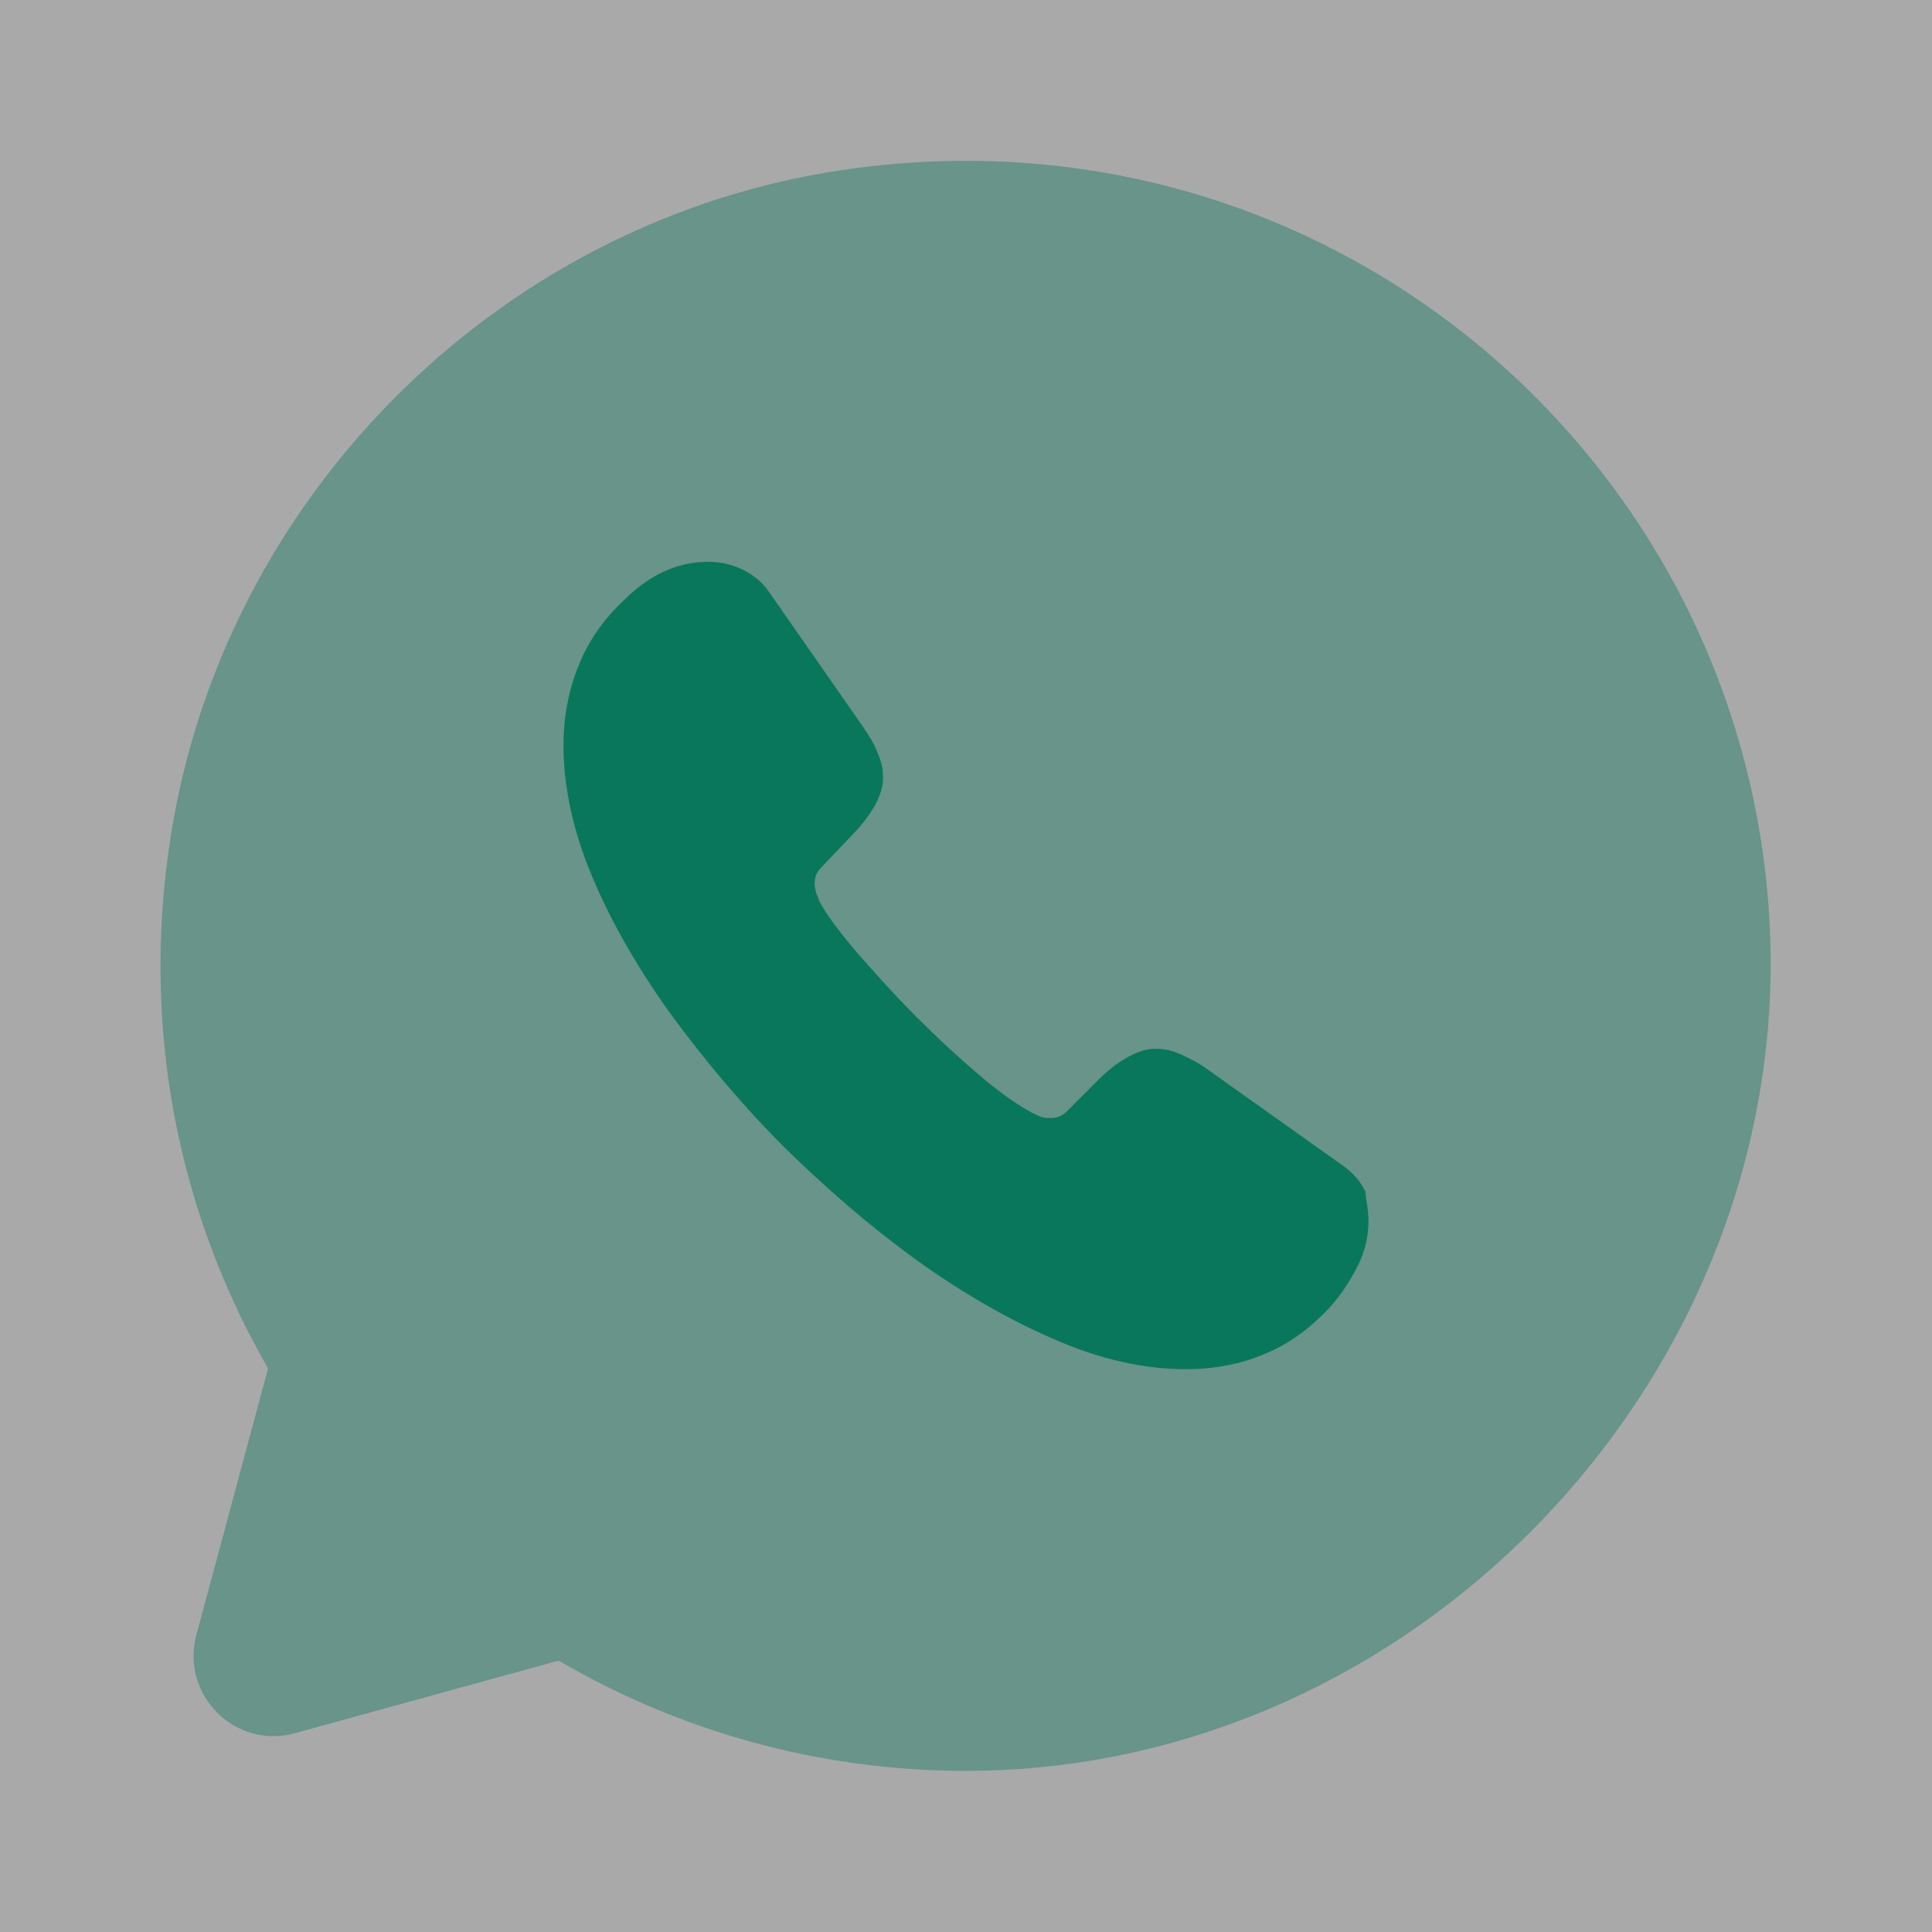
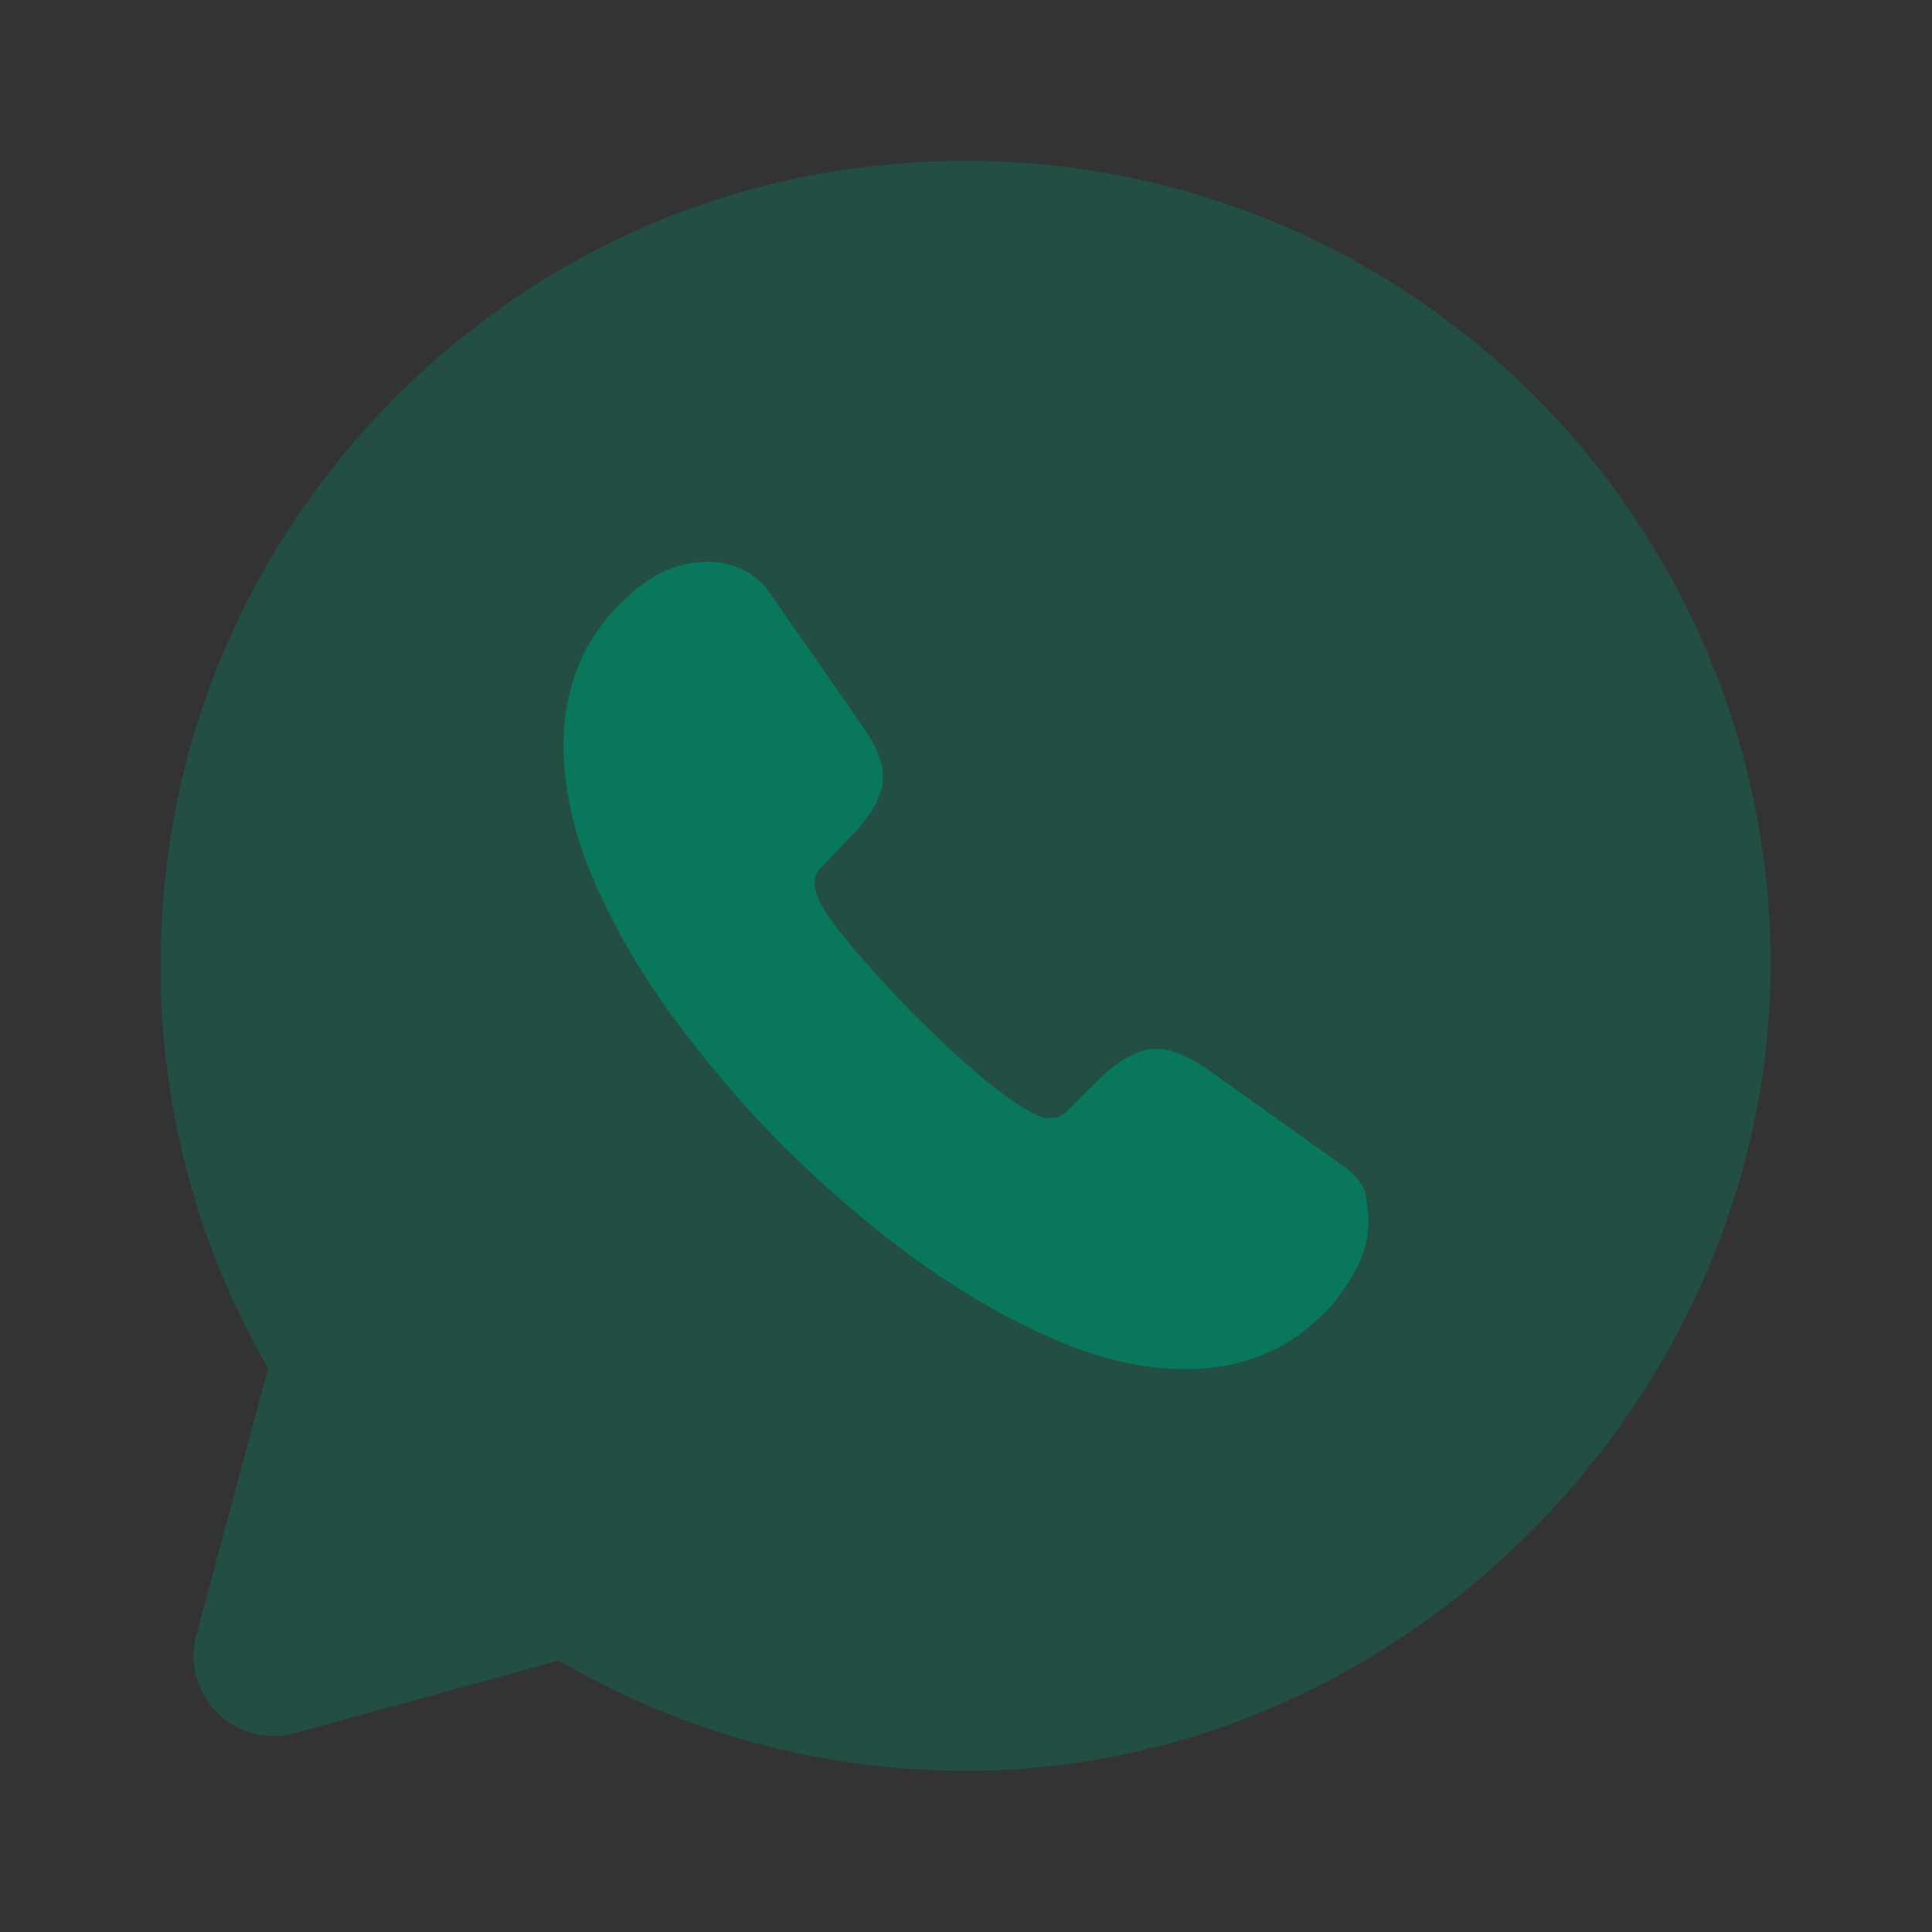
<svg xmlns="http://www.w3.org/2000/svg" width="32" height="32" viewBox="0 0 32 32" fill="none">
  <rect x="0" y="0" width="32" height="32" fill="#333333" stroke="none" />
-   <path opacity="0.58" d="M32 0H0V32H32V0Z" fill="white" />
  <path opacity="0.4" d="M9.253 27.505C11.24 28.665 13.546 29.331 16 29.331C23.506 29.331 29.746 22.705 29.306 15.211C28.853 7.478 21.826 1.518 13.733 2.851C8.16 3.771 3.693 8.291 2.826 13.865C2.32 17.091 2.986 20.145 4.44 22.665L3.253 27.078C2.986 28.078 3.906 28.985 4.893 28.705L9.253 27.505Z" fill="#08775C" />
  <path d="M22.666 20.225C22.666 20.465 22.613 20.718 22.493 20.958C22.373 21.198 22.226 21.425 22.04 21.638C21.706 21.998 21.346 22.265 20.946 22.425C20.546 22.598 20.106 22.678 19.64 22.678C18.96 22.678 18.226 22.518 17.466 22.185C16.693 21.851 15.933 21.411 15.173 20.865C14.4 20.305 13.68 19.678 12.986 18.998C12.293 18.305 11.68 17.571 11.12 16.811C10.573 16.051 10.133 15.291 9.813 14.531C9.493 13.771 9.333 13.038 9.333 12.345C9.333 11.891 9.413 11.451 9.573 11.051C9.733 10.638 9.986 10.265 10.346 9.931C10.773 9.505 11.24 9.305 11.733 9.305C11.92 9.305 12.106 9.345 12.28 9.425C12.453 9.505 12.613 9.625 12.733 9.798L14.266 11.998C14.386 12.171 14.48 12.318 14.533 12.465C14.6 12.611 14.626 12.745 14.626 12.878C14.626 13.038 14.573 13.198 14.48 13.358C14.386 13.518 14.266 13.678 14.106 13.838L13.6 14.371C13.52 14.451 13.493 14.531 13.493 14.638C13.493 14.691 13.506 14.745 13.52 14.798C13.546 14.851 13.56 14.891 13.573 14.931C13.693 15.158 13.906 15.438 14.2 15.785C14.506 16.131 14.826 16.491 15.173 16.838C15.533 17.198 15.88 17.518 16.24 17.825C16.586 18.118 16.88 18.318 17.106 18.438C17.146 18.451 17.186 18.478 17.226 18.491C17.28 18.518 17.333 18.518 17.4 18.518C17.52 18.518 17.6 18.478 17.68 18.398L18.186 17.891C18.36 17.718 18.52 17.598 18.666 17.518C18.826 17.425 18.973 17.371 19.146 17.371C19.28 17.371 19.413 17.398 19.56 17.465C19.706 17.531 19.866 17.611 20.026 17.731L22.24 19.305C22.413 19.425 22.533 19.571 22.613 19.731C22.626 19.878 22.666 20.038 22.666 20.225Z" fill="#08775C" />
</svg>